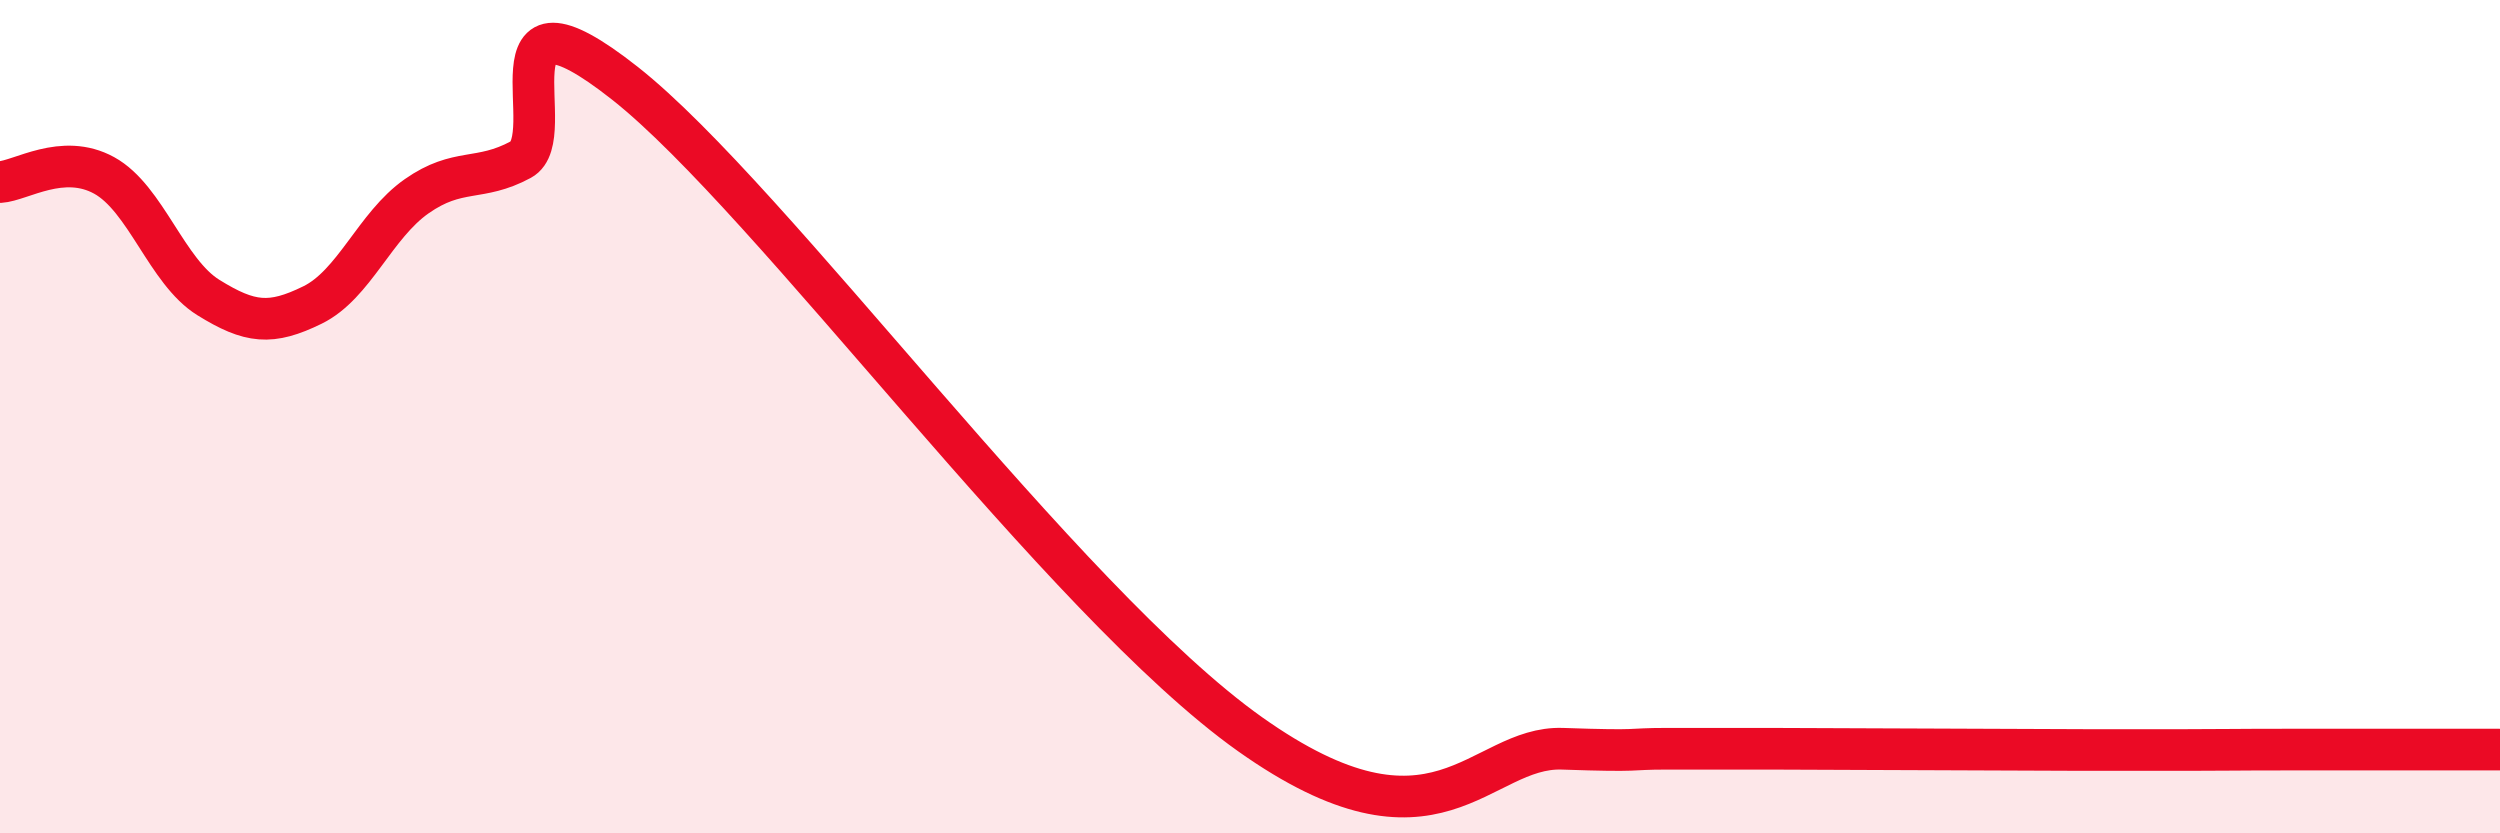
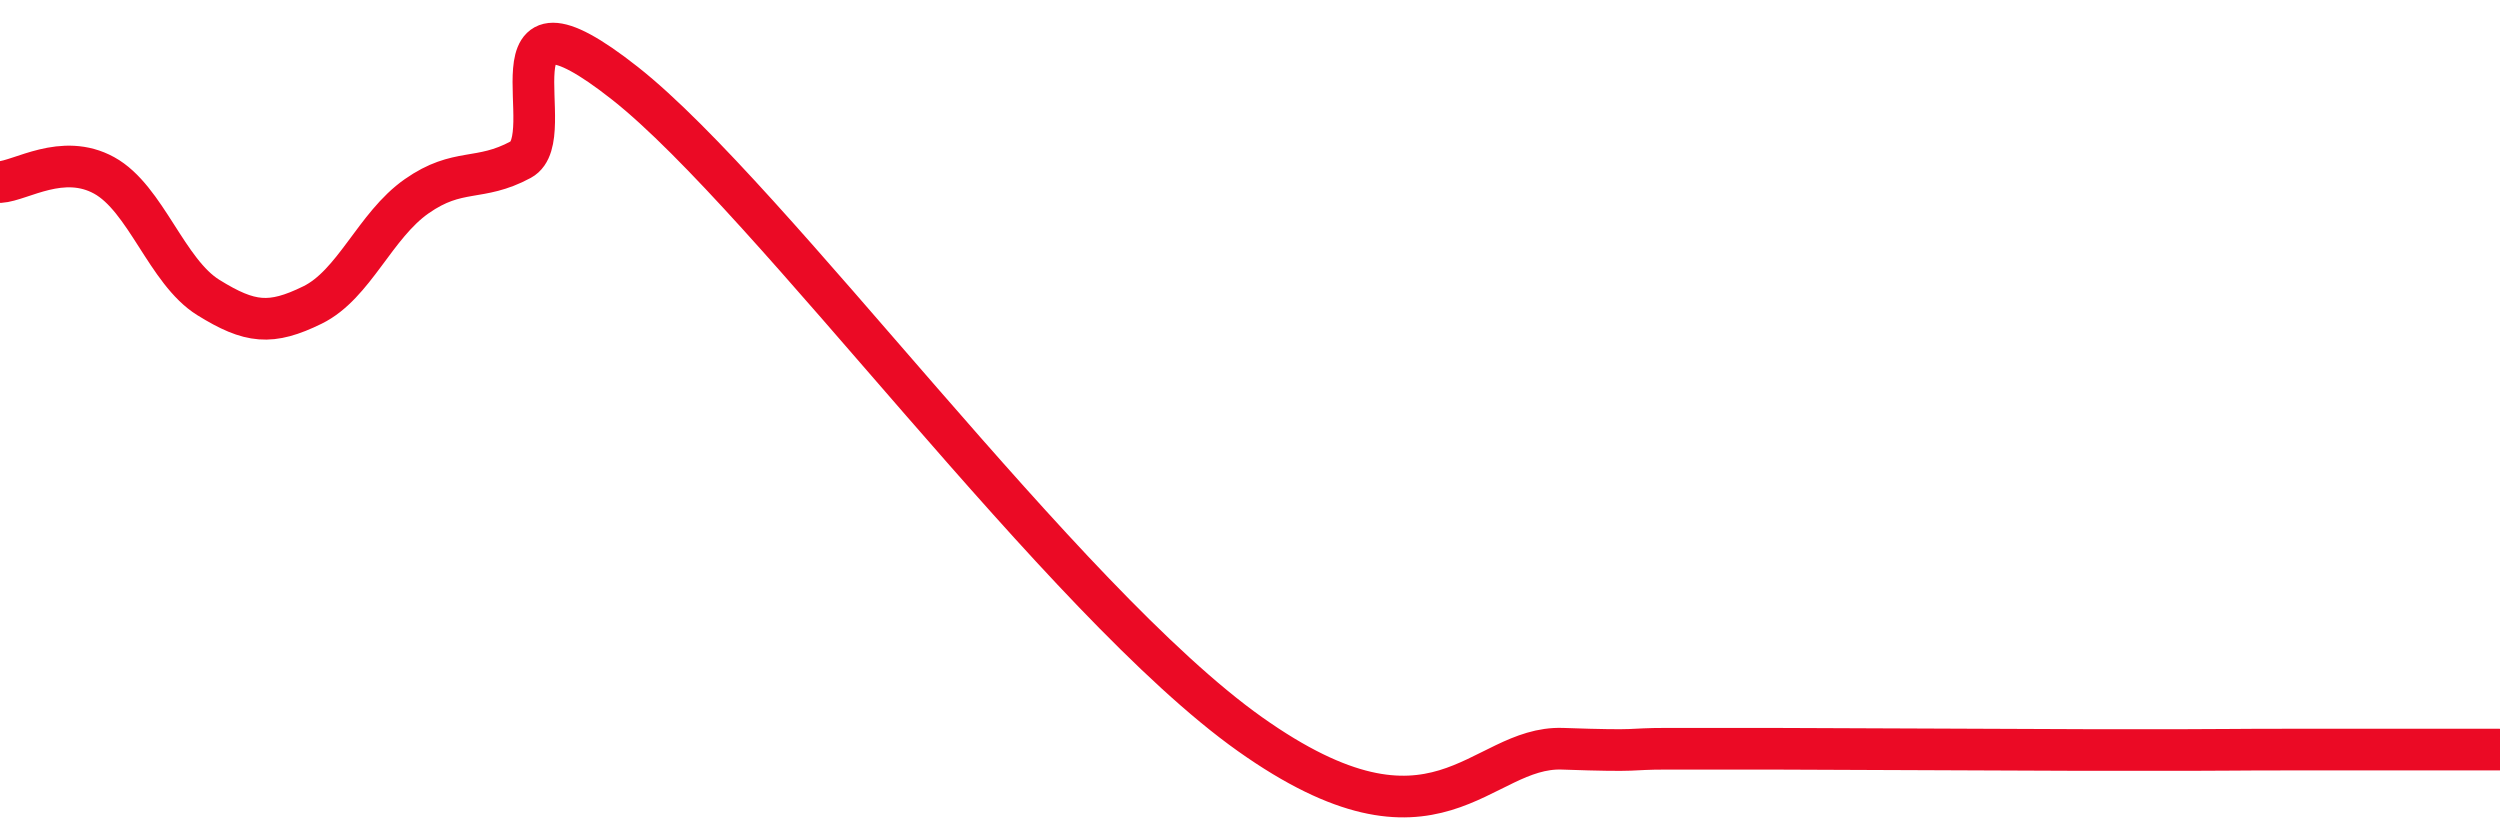
<svg xmlns="http://www.w3.org/2000/svg" width="60" height="20" viewBox="0 0 60 20">
-   <path d="M 0,4.37 C 0.5,4.34 1.5,3.66 2.5,4.21 C 3.5,4.76 4,6.52 5,7.14 C 6,7.76 6.5,7.81 7.5,7.32 C 8.5,6.83 9,5.41 10,4.71 C 11,4.01 11.5,4.37 12.5,3.83 C 13.5,3.29 11.5,-0.76 15,2 C 18.5,4.76 25.5,14.43 30,17.62 C 34.5,20.81 35.5,17.9 37.5,17.97 C 39.5,18.04 39,17.97 40,17.97 C 41,17.97 41.5,17.97 42.5,17.97 C 43.5,17.97 44,17.98 45,17.98 C 46,17.98 46.5,17.99 47.5,17.99 C 48.5,17.99 49,18 50,18 C 51,18 51.5,18 52.5,18 C 53.5,18 53.5,17.99 55,17.99 C 56.5,17.99 59,17.99 60,17.99L60 20L0 20Z" fill="#EB0A25" opacity="0.1" stroke-linecap="round" stroke-linejoin="round" />
  <path d="M 0,4.37 C 0.5,4.34 1.5,3.66 2.5,4.21 C 3.5,4.76 4,6.52 5,7.14 C 6,7.76 6.5,7.81 7.5,7.32 C 8.5,6.83 9,5.41 10,4.71 C 11,4.01 11.5,4.37 12.5,3.83 C 13.5,3.29 11.5,-0.76 15,2 C 18.5,4.76 25.5,14.43 30,17.62 C 34.5,20.81 35.5,17.9 37.5,17.97 C 39.5,18.04 39,17.97 40,17.97 C 41,17.97 41.5,17.97 42.5,17.97 C 43.5,17.97 44,17.98 45,17.98 C 46,17.98 46.5,17.99 47.5,17.99 C 48.5,17.99 49,18 50,18 C 51,18 51.5,18 52.5,18 C 53.5,18 53.5,17.99 55,17.99 C 56.5,17.99 59,17.99 60,17.99" stroke="#EB0A25" stroke-width="1" fill="none" stroke-linecap="round" stroke-linejoin="round" />
</svg>